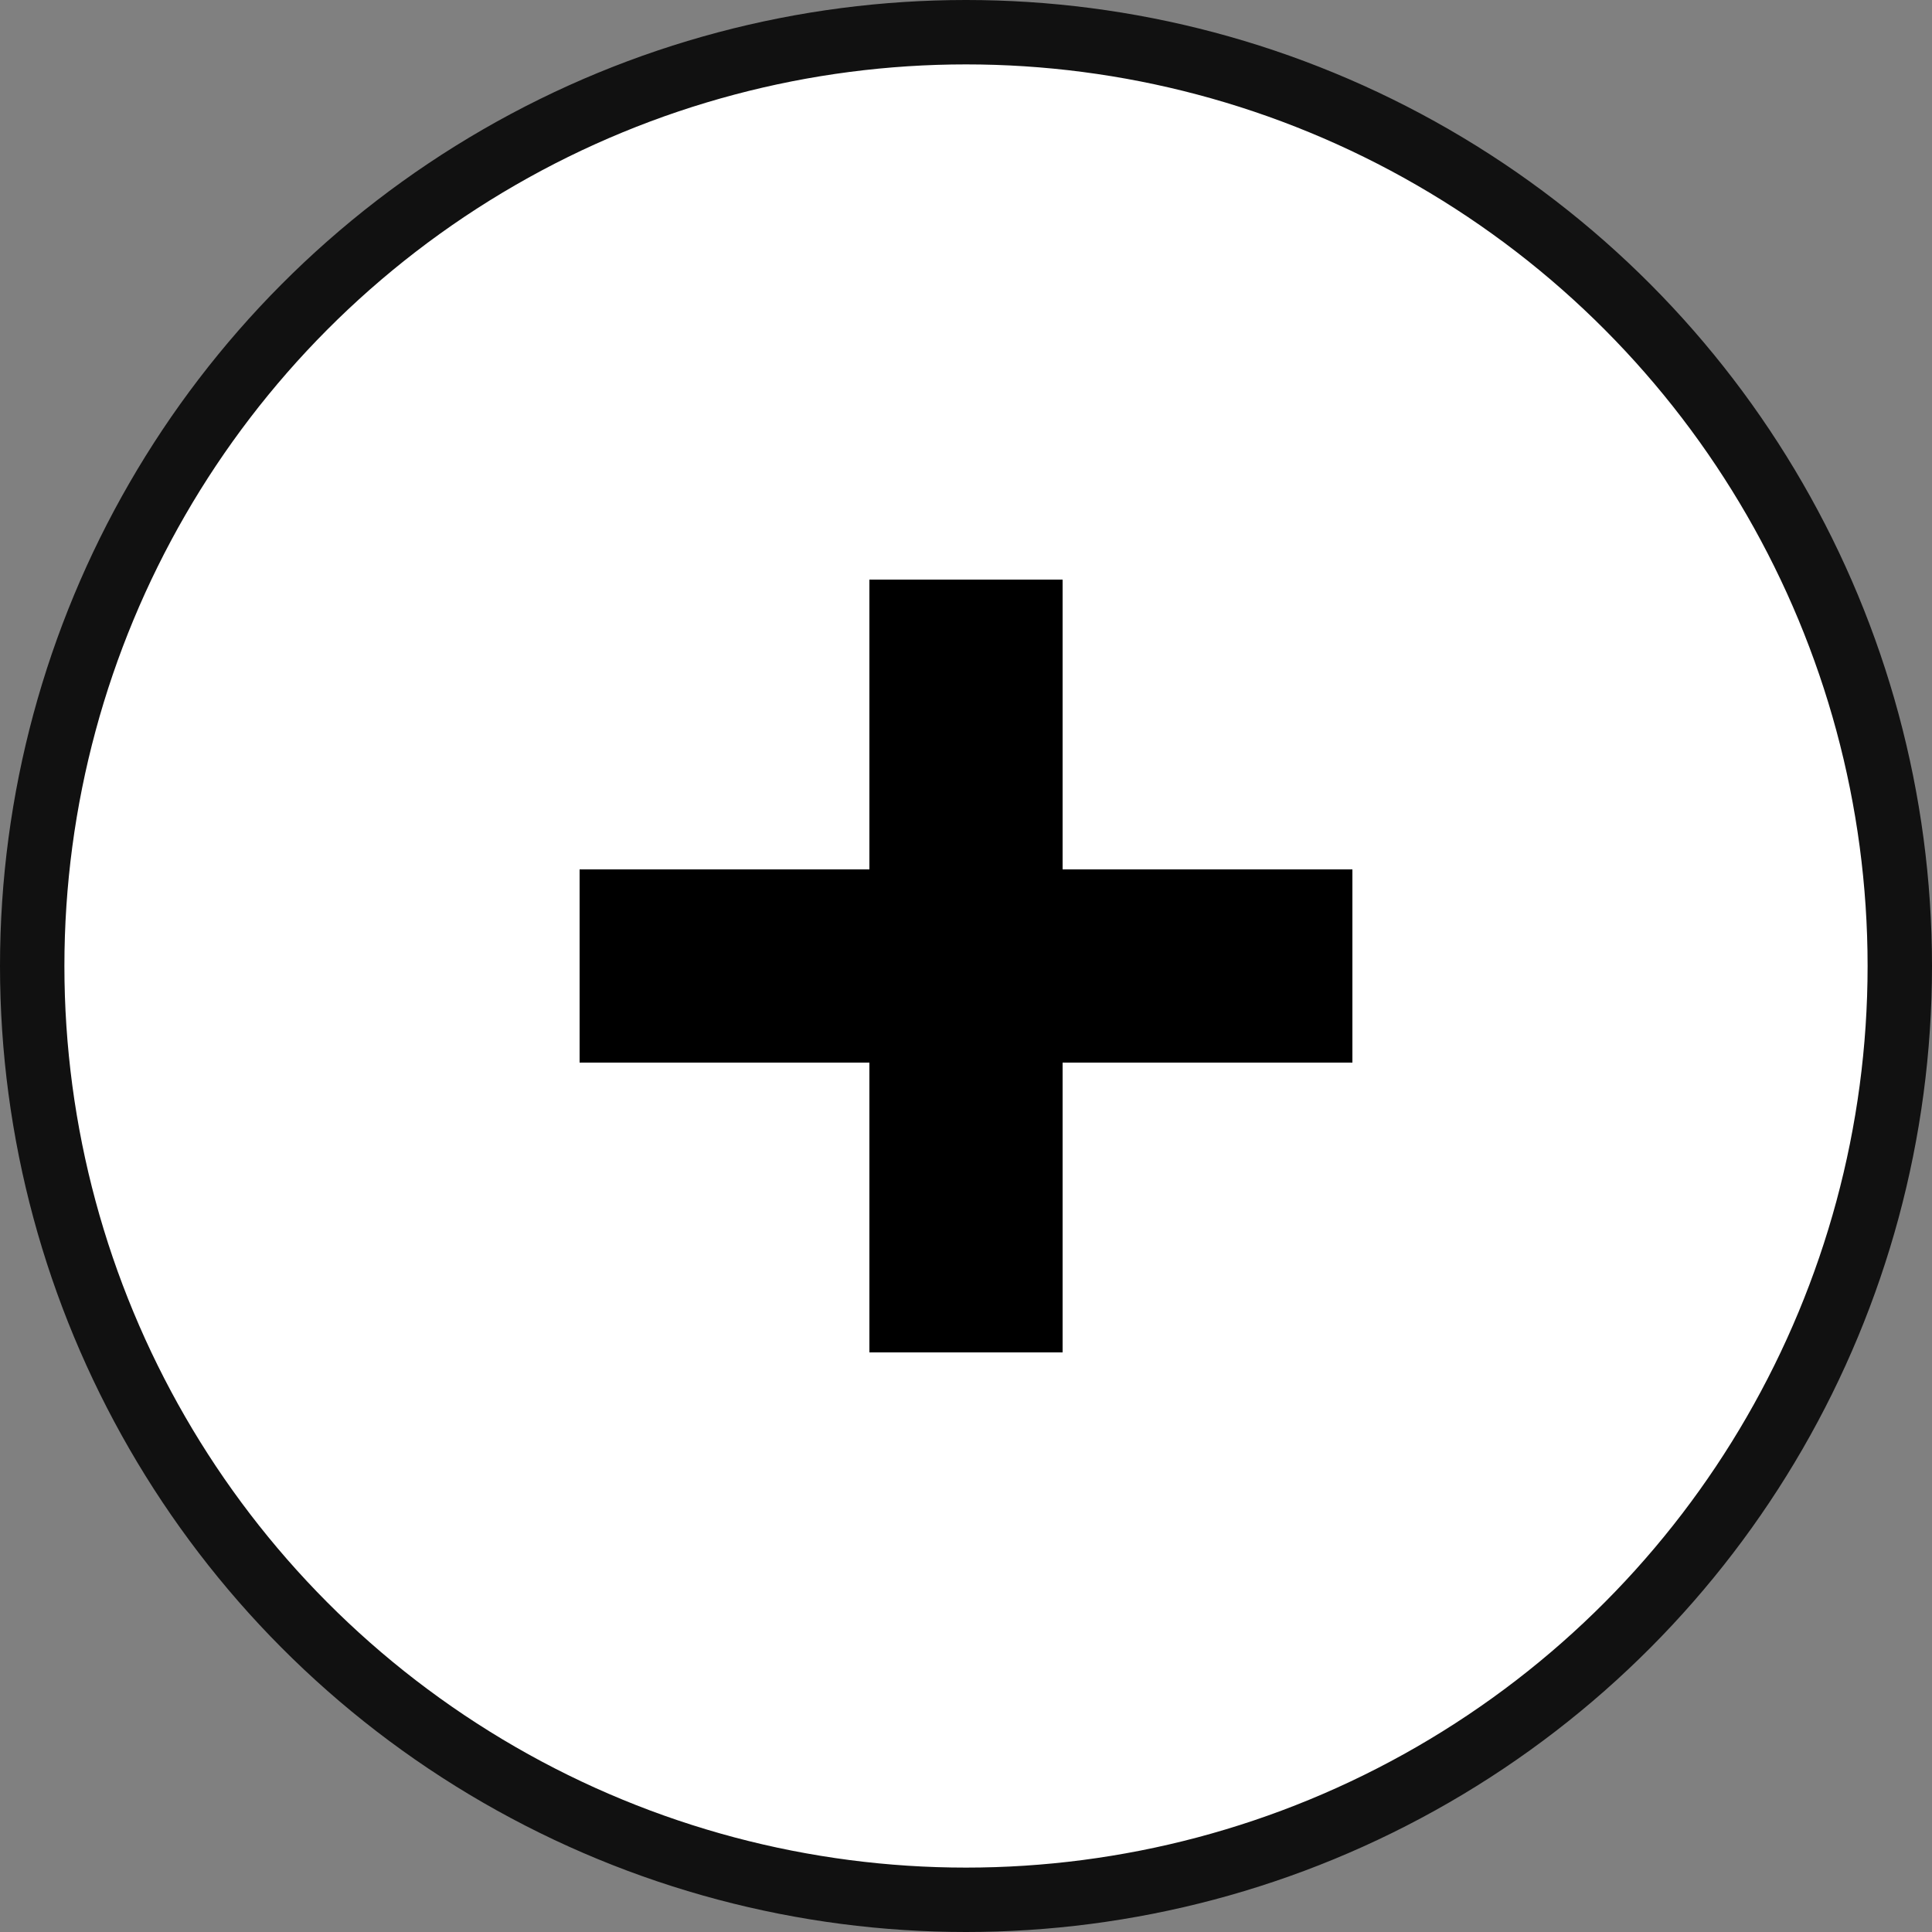
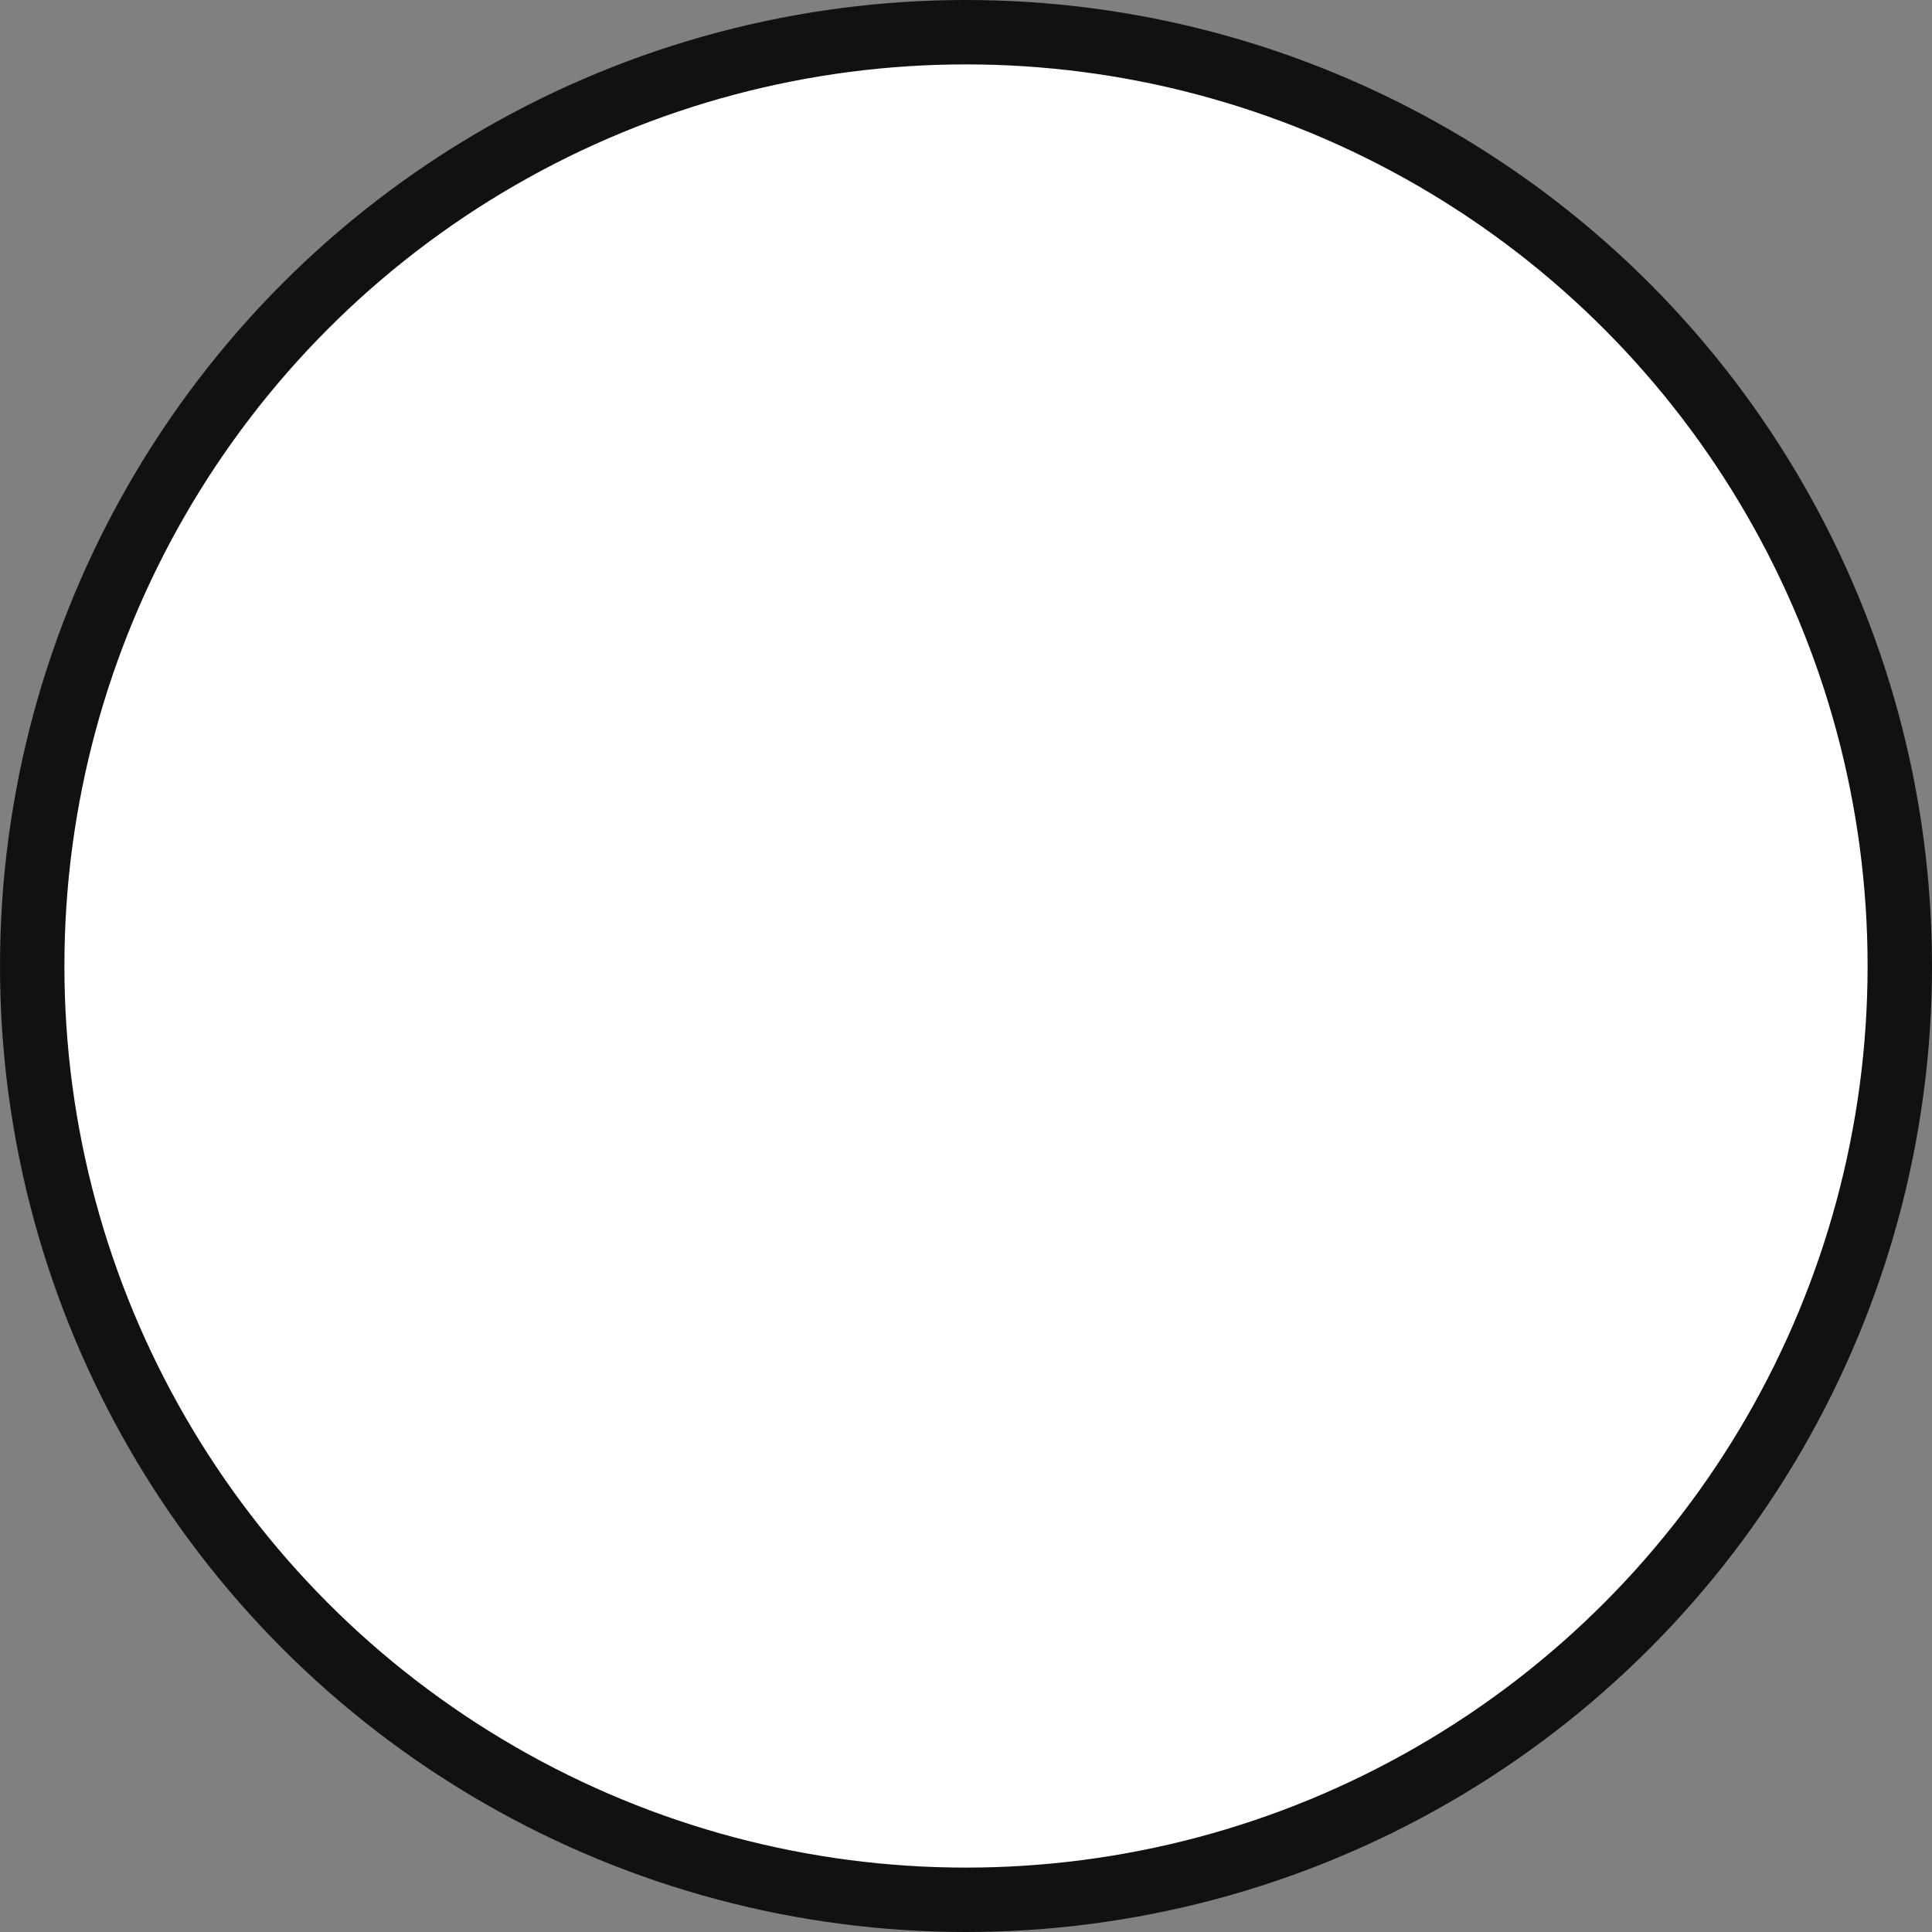
<svg xmlns="http://www.w3.org/2000/svg" width="60" height="60" viewBox="0 0 60 60" fill="none">
  <rect x="0" y="0" width="60" height="60" fill="#808080" stroke="none" />
  <circle cx="30" cy="30" r="29" fill="white" stroke="#111111" stroke-width="2" />
-   <rect x="27" y="18" width="6" height="24" fill="black" />
-   <rect x="42" y="27" width="6" height="24" transform="rotate(90 42 27)" fill="black" />
</svg>